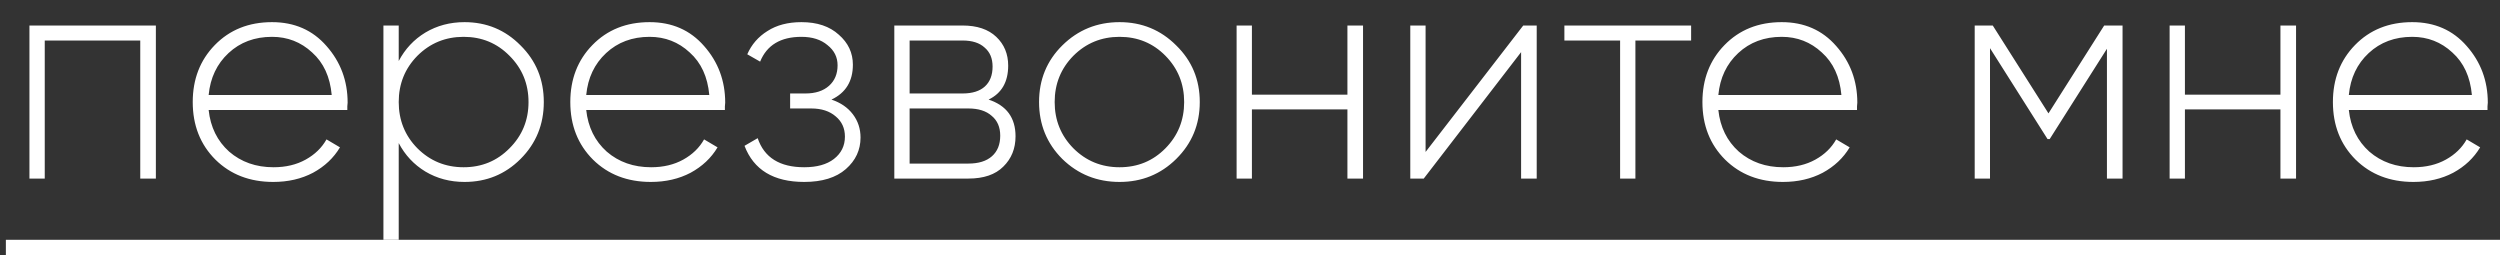
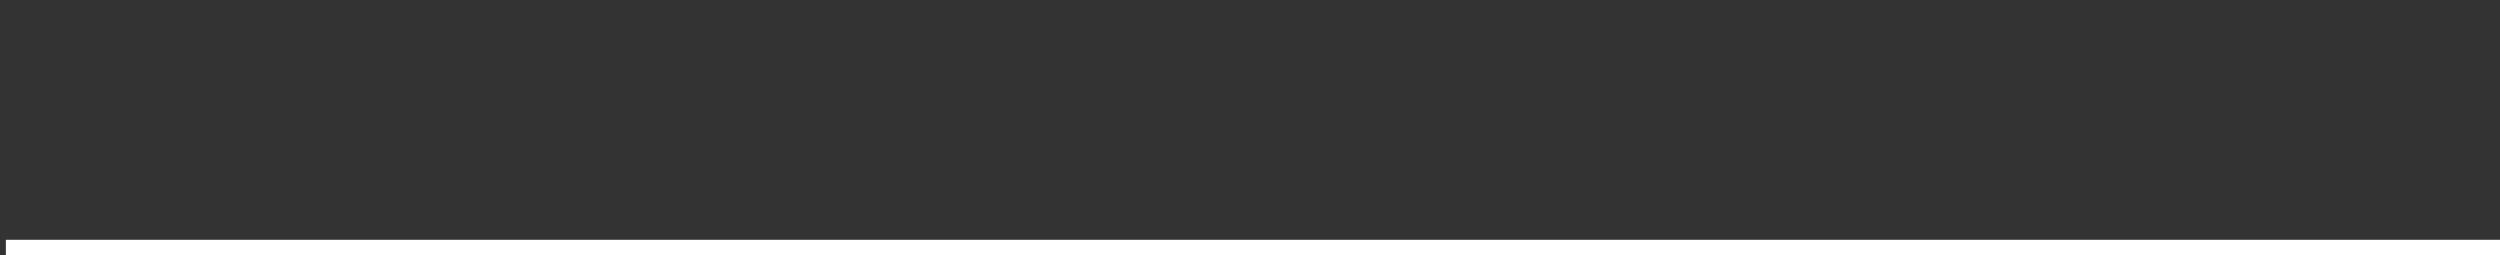
<svg xmlns="http://www.w3.org/2000/svg" width="98" height="10" viewBox="0 0 98 10" fill="none">
  <rect x="0" y="0" width="98" height="10" fill="#333333" stroke="none" />
-   <path d="M6.11 1V7H5.498V1.588H1.754V7H1.154V1H6.11ZM10.663 0.868C11.543 0.868 12.255 1.18 12.799 1.804C13.351 2.428 13.627 3.168 13.627 4.024C13.627 4.056 13.623 4.104 13.615 4.168C13.615 4.232 13.615 4.28 13.615 4.312H8.179C8.251 4.984 8.519 5.528 8.983 5.944C9.455 6.352 10.035 6.556 10.723 6.556C11.203 6.556 11.623 6.456 11.983 6.256C12.343 6.056 12.615 5.792 12.799 5.464L13.327 5.776C13.079 6.192 12.727 6.524 12.271 6.772C11.815 7.012 11.295 7.132 10.711 7.132C9.791 7.132 9.035 6.84 8.443 6.256C7.851 5.664 7.555 4.912 7.555 4C7.555 3.104 7.843 2.36 8.419 1.768C9.003 1.168 9.751 0.868 10.663 0.868ZM10.663 1.444C9.983 1.444 9.415 1.656 8.959 2.08C8.503 2.504 8.243 3.052 8.179 3.724H13.003C12.939 3.012 12.683 2.456 12.235 2.056C11.795 1.648 11.271 1.444 10.663 1.444ZM18.209 0.868C19.073 0.868 19.805 1.172 20.405 1.78C21.014 2.38 21.317 3.12 21.317 4C21.317 4.88 21.014 5.624 20.405 6.232C19.805 6.832 19.073 7.132 18.209 7.132C17.642 7.132 17.13 6.996 16.674 6.724C16.226 6.452 15.877 6.08 15.63 5.608V9.4H15.03V1H15.63V2.392C15.877 1.92 16.226 1.548 16.674 1.276C17.13 1.004 17.642 0.868 18.209 0.868ZM16.361 5.812C16.858 6.308 17.462 6.556 18.174 6.556C18.886 6.556 19.485 6.308 19.974 5.812C20.47 5.316 20.718 4.712 20.718 4C20.718 3.288 20.47 2.684 19.974 2.188C19.485 1.692 18.886 1.444 18.174 1.444C17.462 1.444 16.858 1.692 16.361 2.188C15.873 2.684 15.63 3.288 15.63 4C15.63 4.712 15.873 5.316 16.361 5.812ZM25.464 0.868C26.344 0.868 27.056 1.18 27.6 1.804C28.152 2.428 28.428 3.168 28.428 4.024C28.428 4.056 28.424 4.104 28.416 4.168C28.416 4.232 28.416 4.28 28.416 4.312H22.98C23.052 4.984 23.32 5.528 23.784 5.944C24.256 6.352 24.836 6.556 25.524 6.556C26.004 6.556 26.424 6.456 26.784 6.256C27.144 6.056 27.416 5.792 27.6 5.464L28.128 5.776C27.88 6.192 27.528 6.524 27.072 6.772C26.616 7.012 26.096 7.132 25.512 7.132C24.592 7.132 23.836 6.84 23.244 6.256C22.652 5.664 22.356 4.912 22.356 4C22.356 3.104 22.644 2.36 23.22 1.768C23.804 1.168 24.552 0.868 25.464 0.868ZM25.464 1.444C24.784 1.444 24.216 1.656 23.76 2.08C23.304 2.504 23.044 3.052 22.98 3.724H27.804C27.74 3.012 27.484 2.456 27.036 2.056C26.596 1.648 26.072 1.444 25.464 1.444ZM32.593 3.904C32.953 4.024 33.233 4.216 33.433 4.48C33.633 4.744 33.733 5.048 33.733 5.392C33.733 5.88 33.541 6.292 33.157 6.628C32.773 6.964 32.229 7.132 31.525 7.132C30.325 7.132 29.545 6.66 29.185 5.716L29.701 5.416C29.957 6.176 30.565 6.556 31.525 6.556C32.021 6.556 32.409 6.448 32.689 6.232C32.977 6.008 33.121 5.716 33.121 5.356C33.121 5.028 33.001 4.764 32.761 4.564C32.521 4.356 32.201 4.252 31.801 4.252H30.973V3.664H31.573C31.965 3.664 32.273 3.564 32.497 3.364C32.721 3.164 32.833 2.896 32.833 2.56C32.833 2.24 32.701 1.976 32.437 1.768C32.181 1.552 31.841 1.444 31.417 1.444C30.601 1.444 30.061 1.768 29.797 2.416L29.293 2.128C29.461 1.744 29.725 1.44 30.085 1.216C30.445 0.984 30.889 0.868 31.417 0.868C32.033 0.868 32.521 1.032 32.881 1.36C33.249 1.68 33.433 2.072 33.433 2.536C33.433 3.184 33.153 3.64 32.593 3.904ZM38.753 3.904C39.457 4.136 39.809 4.616 39.809 5.344C39.809 5.824 39.649 6.22 39.329 6.532C39.017 6.844 38.561 7 37.961 7H35.057V1H37.733C38.301 1 38.741 1.148 39.053 1.444C39.365 1.74 39.521 2.116 39.521 2.572C39.521 3.212 39.265 3.656 38.753 3.904ZM37.733 1.588H35.657V3.664H37.733C38.117 3.664 38.409 3.572 38.609 3.388C38.809 3.204 38.909 2.944 38.909 2.608C38.909 2.288 38.805 2.04 38.597 1.864C38.397 1.68 38.109 1.588 37.733 1.588ZM37.961 6.412C38.361 6.412 38.669 6.316 38.885 6.124C39.101 5.932 39.209 5.664 39.209 5.32C39.209 4.984 39.097 4.724 38.873 4.54C38.657 4.348 38.353 4.252 37.961 4.252H35.657V6.412H37.961ZM43.887 7.132C43.007 7.132 42.259 6.832 41.643 6.232C41.035 5.624 40.731 4.88 40.731 4C40.731 3.12 41.035 2.38 41.643 1.78C42.259 1.172 43.007 0.868 43.887 0.868C44.759 0.868 45.499 1.172 46.107 1.78C46.723 2.38 47.031 3.12 47.031 4C47.031 4.88 46.723 5.624 46.107 6.232C45.499 6.832 44.759 7.132 43.887 7.132ZM42.075 5.812C42.571 6.308 43.175 6.556 43.887 6.556C44.599 6.556 45.199 6.308 45.687 5.812C46.175 5.316 46.419 4.712 46.419 4C46.419 3.288 46.175 2.684 45.687 2.188C45.199 1.692 44.599 1.444 43.887 1.444C43.175 1.444 42.571 1.692 42.075 2.188C41.587 2.684 41.343 3.288 41.343 4C41.343 4.712 41.587 5.316 42.075 5.812ZM52.819 1H53.431V7H52.819V4.288H49.075V7H48.475V1H49.075V3.712H52.819V1ZM59.711 1H60.239V7H59.627V2.044L55.811 7H55.283V1H55.883V5.956L59.711 1ZM66.292 1V1.588H64.108V7H63.508V1.588H61.324V1H66.292ZM69.843 0.868C70.723 0.868 71.435 1.18 71.979 1.804C72.531 2.428 72.807 3.168 72.807 4.024C72.807 4.056 72.803 4.104 72.795 4.168C72.795 4.232 72.795 4.28 72.795 4.312H67.359C67.431 4.984 67.699 5.528 68.163 5.944C68.635 6.352 69.215 6.556 69.903 6.556C70.383 6.556 70.803 6.456 71.163 6.256C71.523 6.056 71.795 5.792 71.979 5.464L72.507 5.776C72.259 6.192 71.907 6.524 71.451 6.772C70.995 7.012 70.475 7.132 69.891 7.132C68.971 7.132 68.215 6.84 67.623 6.256C67.031 5.664 66.735 4.912 66.735 4C66.735 3.104 67.023 2.36 67.599 1.768C68.183 1.168 68.931 0.868 69.843 0.868ZM69.843 1.444C69.163 1.444 68.595 1.656 68.139 2.08C67.683 2.504 67.423 3.052 67.359 3.724H72.183C72.119 3.012 71.863 2.456 71.415 2.056C70.975 1.648 70.451 1.444 69.843 1.444ZM83.204 1V7H82.592V1.912L80.348 5.452H80.264L78.008 1.888V7H77.408V1H78.116L80.3 4.444L82.484 1H83.204ZM89.393 1H90.005V7H89.393V4.288H85.649V7H85.049V1H85.649V3.712H89.393V1ZM94.558 0.868C95.438 0.868 96.15 1.18 96.694 1.804C97.246 2.428 97.522 3.168 97.522 4.024C97.522 4.056 97.518 4.104 97.51 4.168C97.51 4.232 97.51 4.28 97.51 4.312H92.074C92.146 4.984 92.414 5.528 92.878 5.944C93.35 6.352 93.93 6.556 94.618 6.556C95.098 6.556 95.518 6.456 95.878 6.256C96.238 6.056 96.51 5.792 96.694 5.464L97.222 5.776C96.974 6.192 96.622 6.524 96.166 6.772C95.71 7.012 95.19 7.132 94.606 7.132C93.686 7.132 92.93 6.84 92.338 6.256C91.746 5.664 91.45 4.912 91.45 4C91.45 3.104 91.738 2.36 92.314 1.768C92.898 1.168 93.646 0.868 94.558 0.868ZM94.558 1.444C93.878 1.444 93.31 1.656 92.854 2.08C92.398 2.504 92.138 3.052 92.074 3.724H96.898C96.834 3.012 96.578 2.456 96.13 2.056C95.69 1.648 95.166 1.444 94.558 1.444Z" fill="white" />
  <path d="M0.23 9.4H98.002V10H0.23V9.4Z" fill="white" />
</svg>